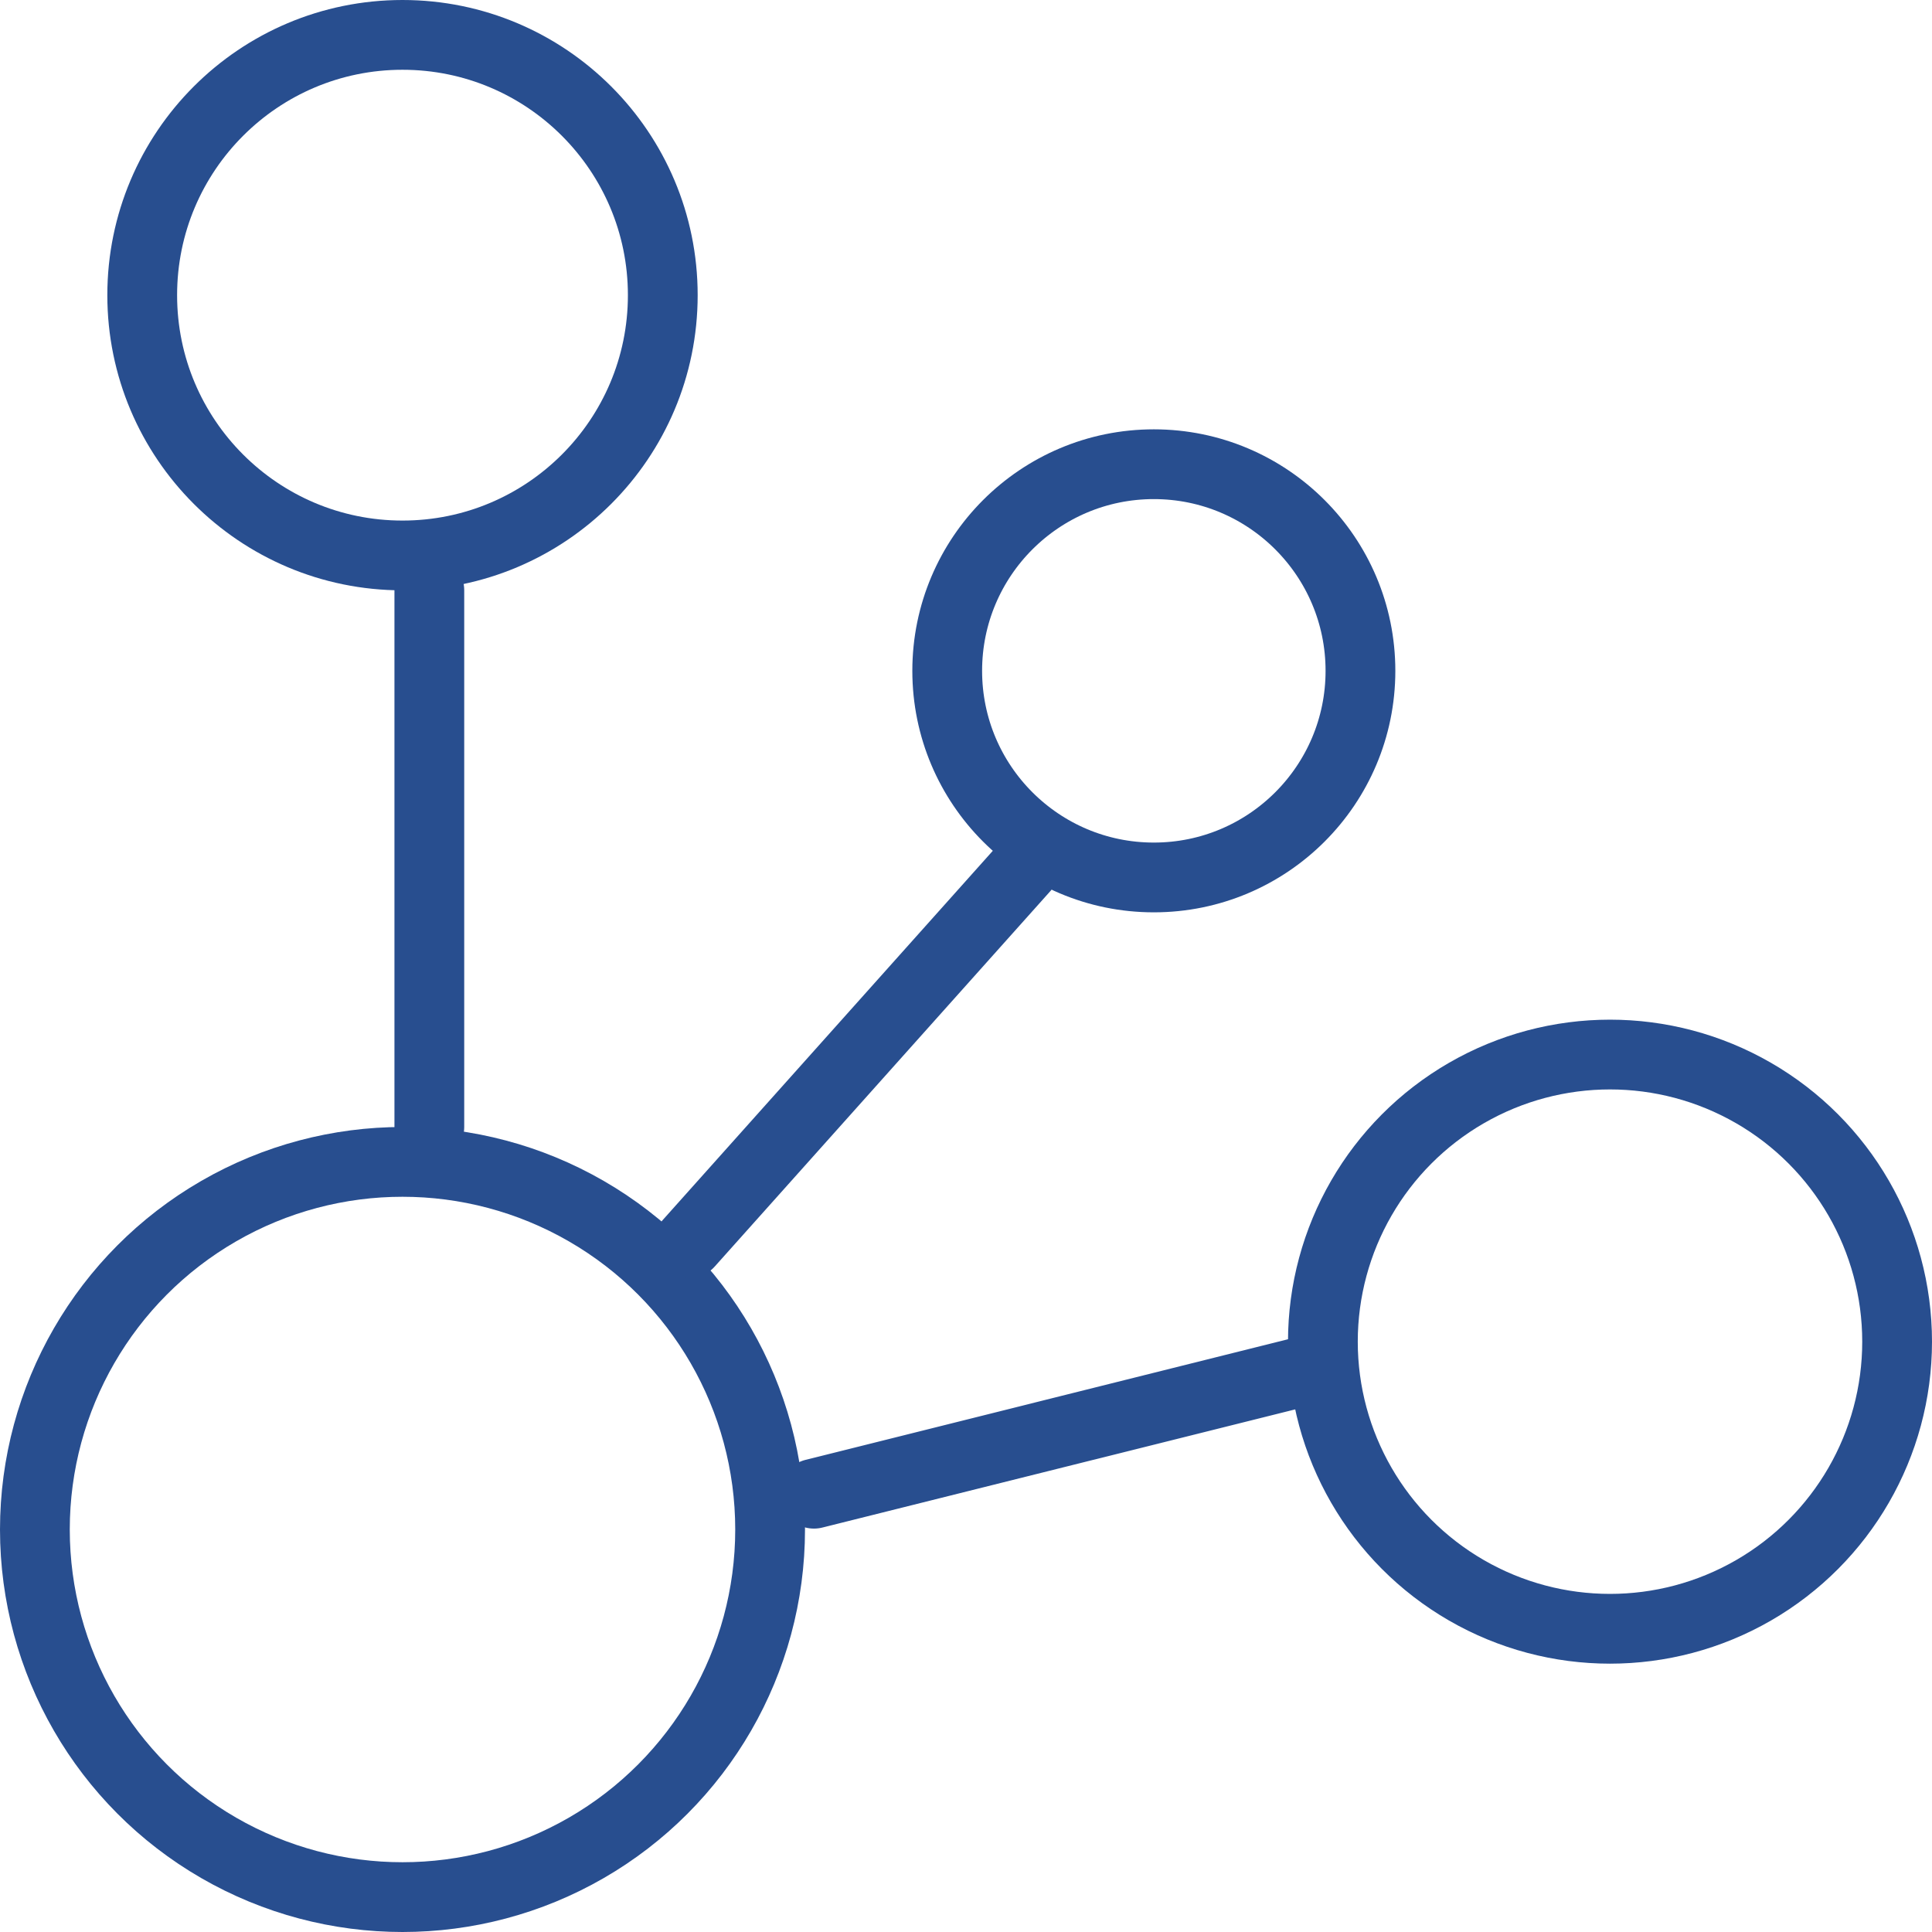
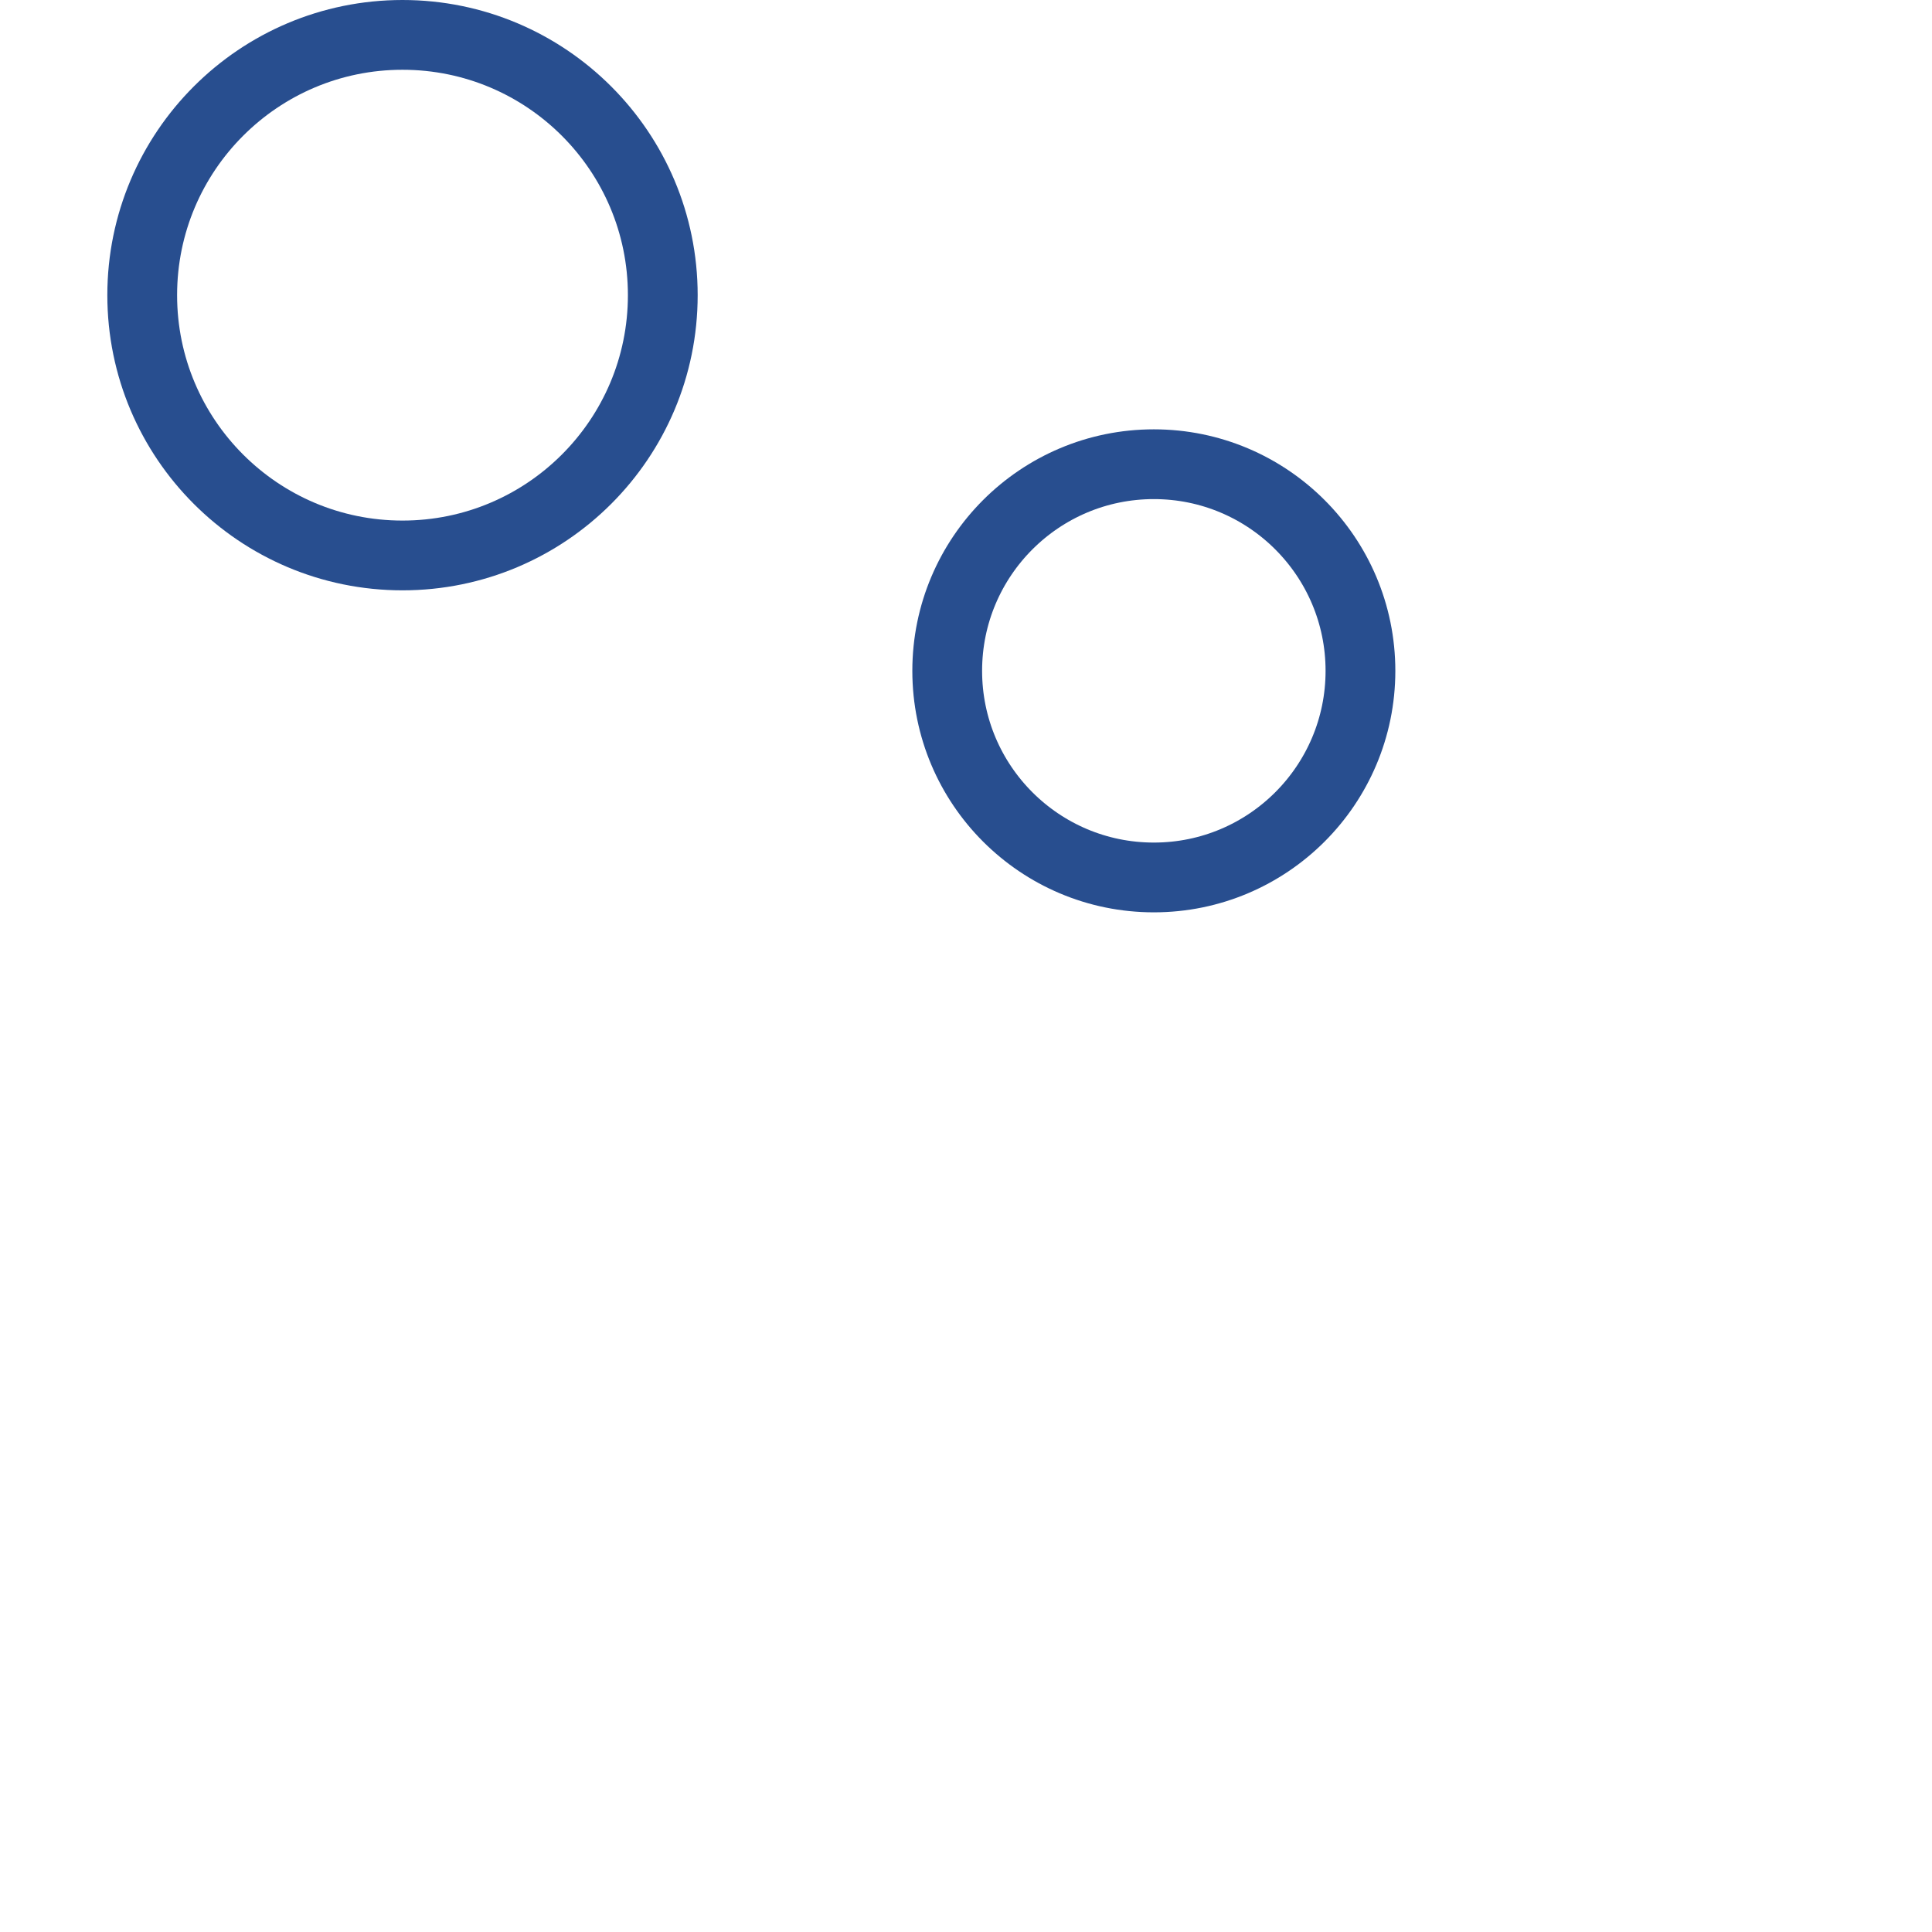
<svg xmlns="http://www.w3.org/2000/svg" width="36" height="36" viewBox="0 0 36 36" fill="none">
  <circle cx="7.5" cy="5.5" r="4.85" stroke="#284E8F" stroke-width="1.3" />
-   <circle cx="30" cy="25" r="5.35" stroke="#284E8F" stroke-width="1.3" />
  <circle cx="21.5" cy="12.5" r="3.85" stroke="#284E8F" stroke-width="1.3" />
-   <circle cx="7.5" cy="28.5" r="6.85" stroke="#284E8F" stroke-width="1.3" />
-   <path d="M8 11V21" stroke="#284E8F" stroke-width="1.3" stroke-linecap="round" />
-   <path d="M19.092 16.166L12.834 23.166" stroke="#284E8F" stroke-width="1.3" stroke-linecap="round" />
-   <path d="M24.5 25.5L15.167 27.833" stroke="#284E8F" stroke-width="1.3" stroke-linecap="round" />
</svg>